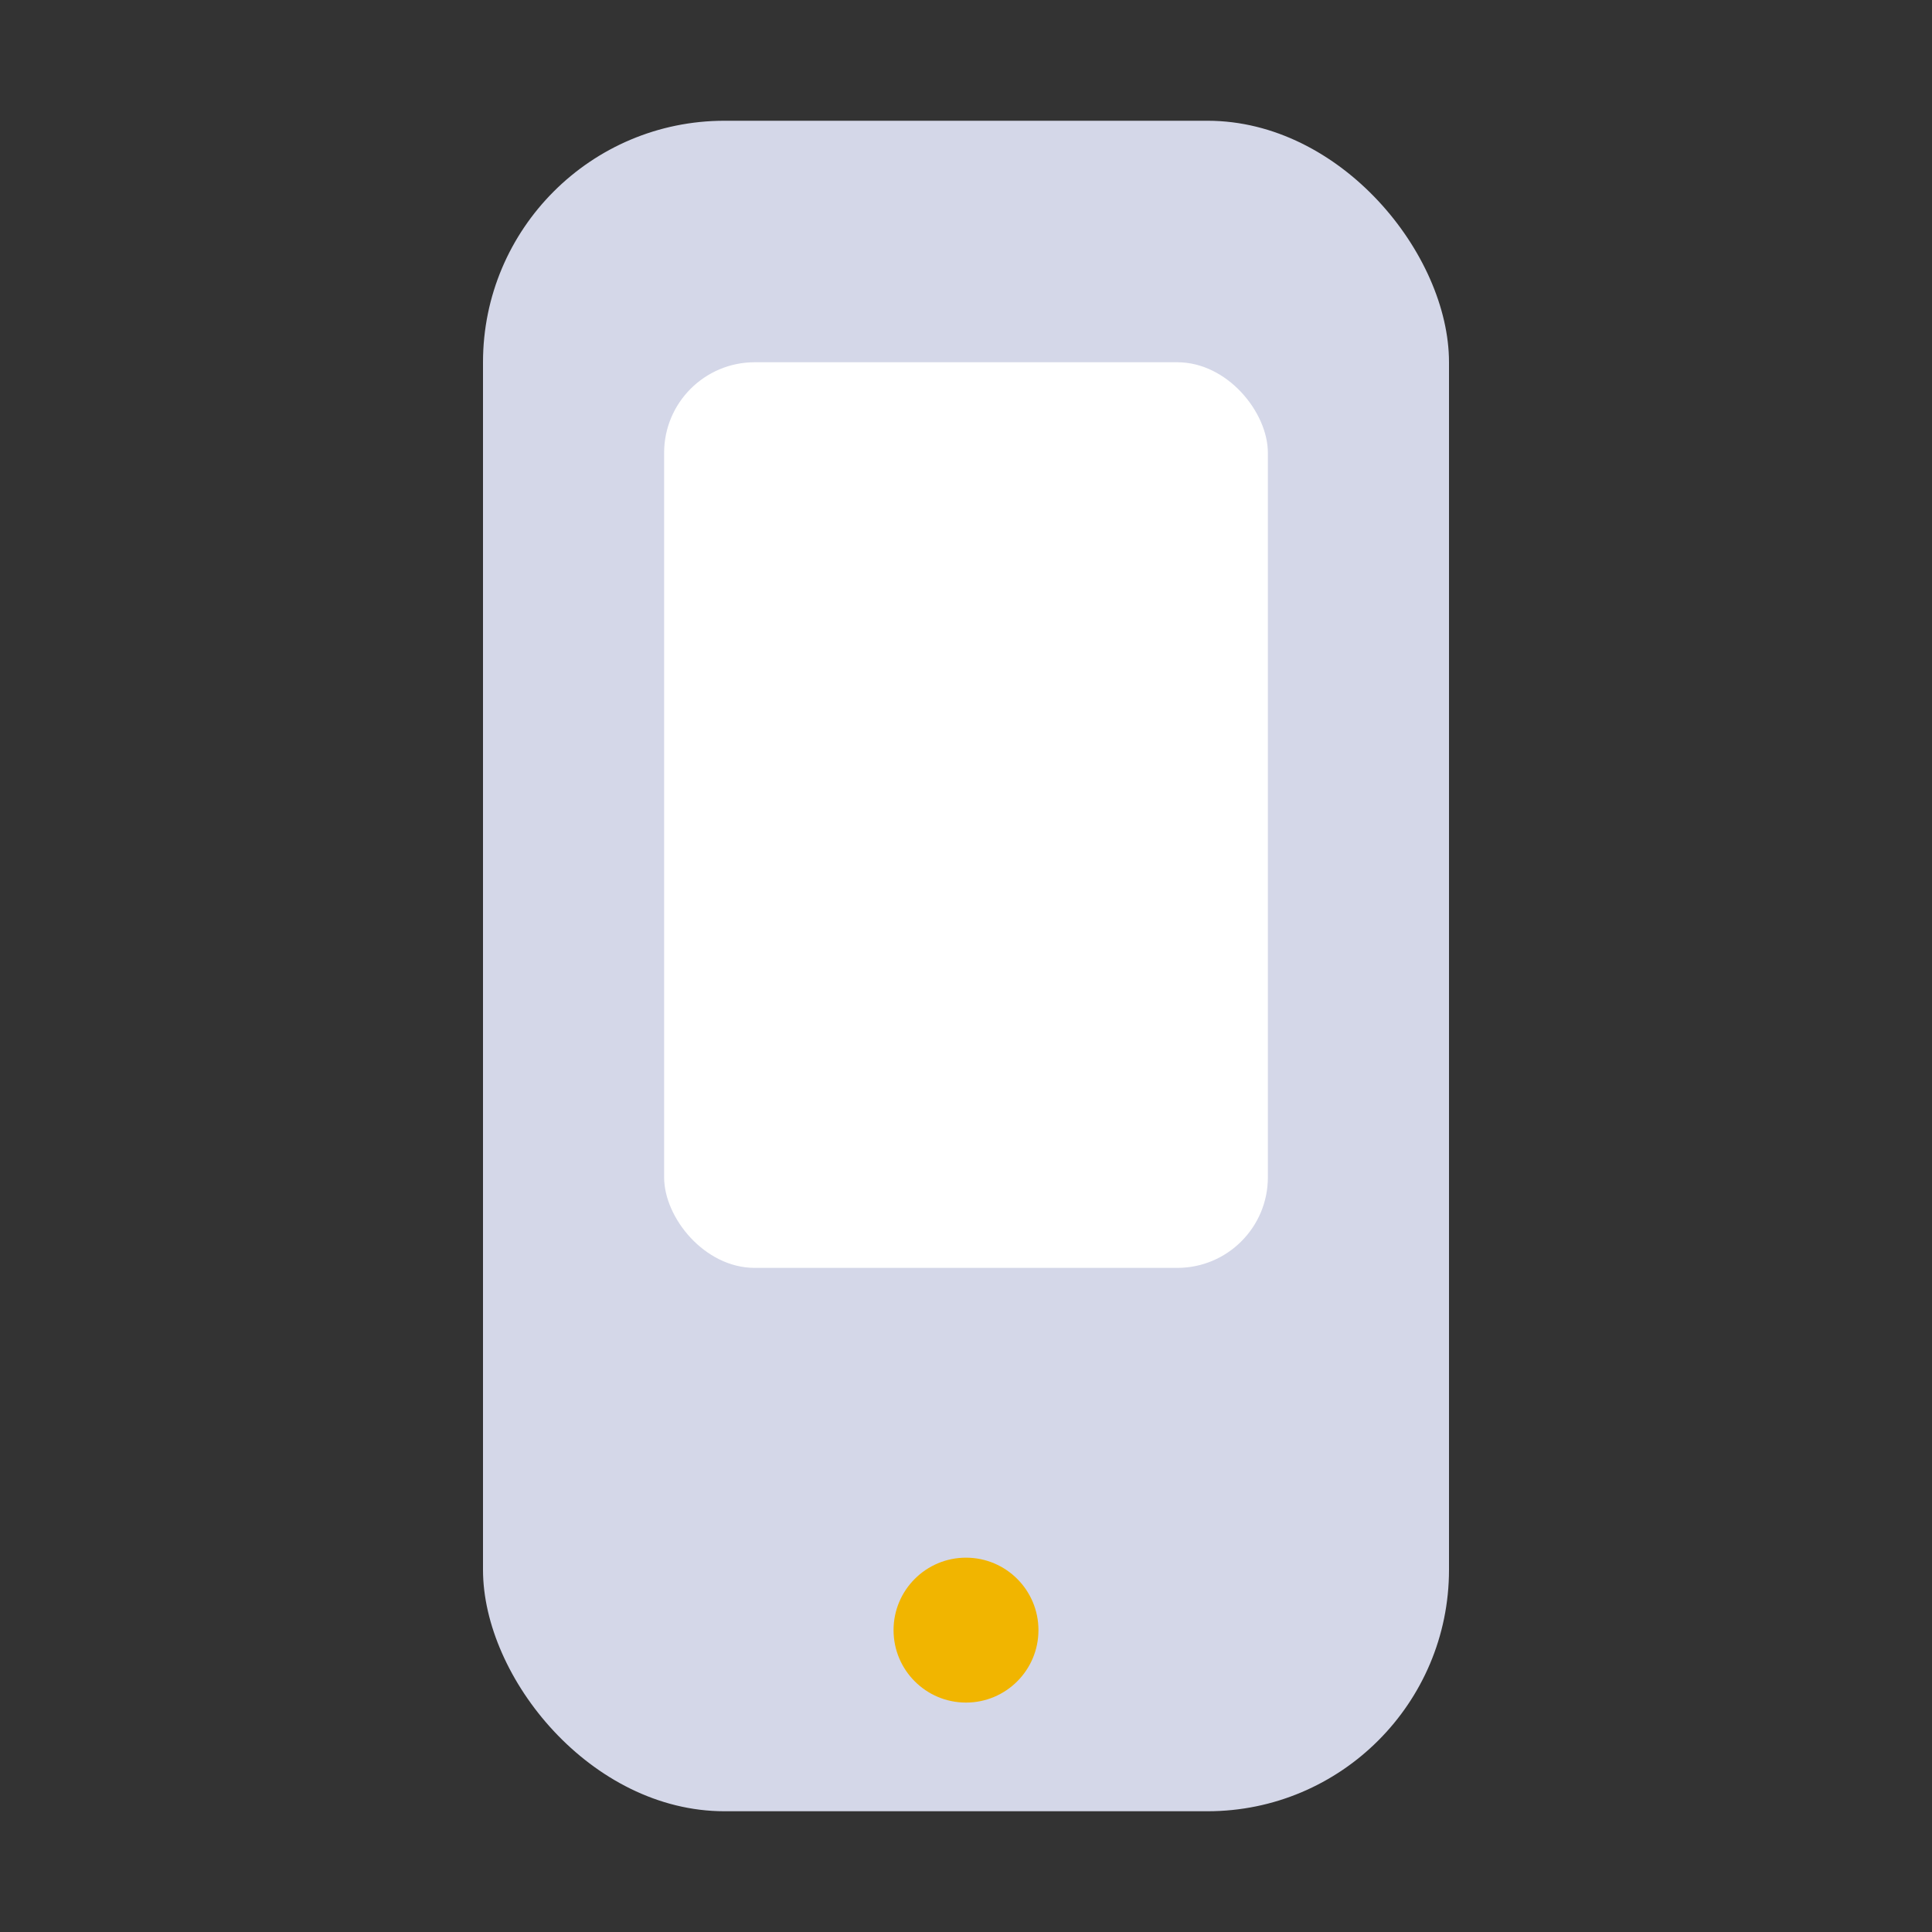
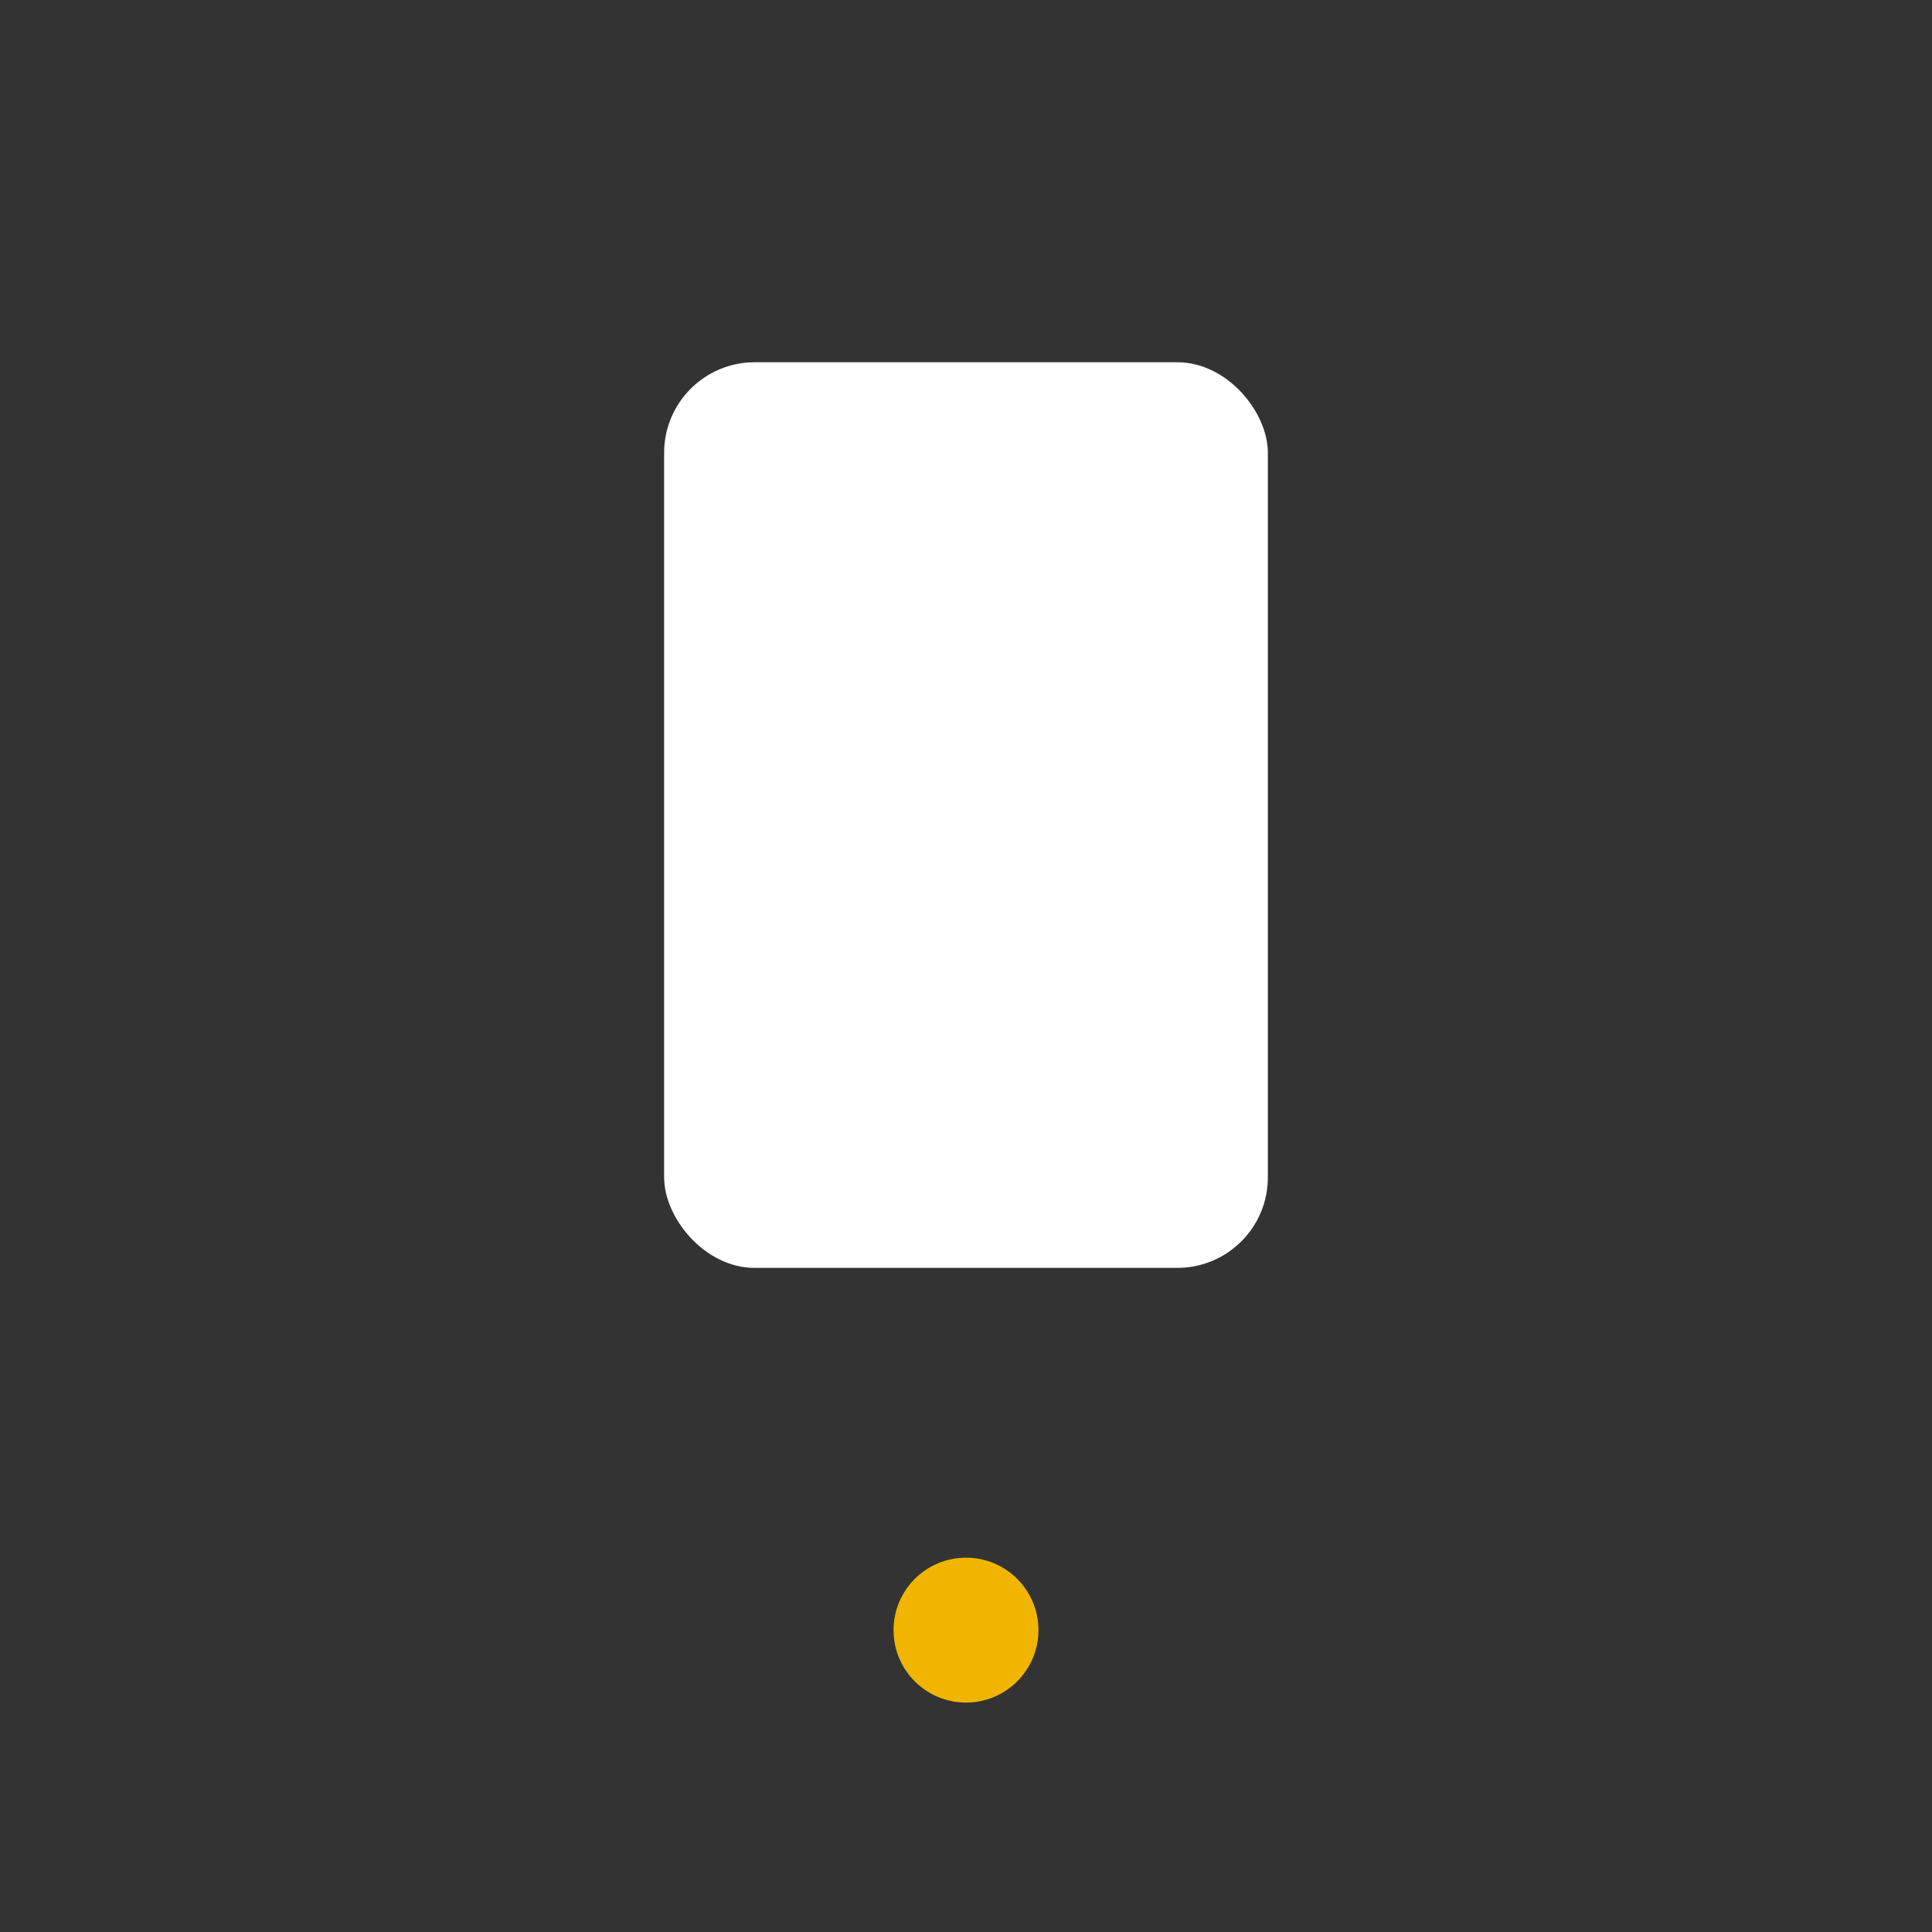
<svg xmlns="http://www.w3.org/2000/svg" width="32" height="32" viewBox="0 0 32 32">
  <rect x="0" y="0" width="32" height="32" fill="#333333" stroke="none" />
-   <rect x="8" y="2" width="16" height="28" rx="4" fill="#D4D7E8" />
  <circle cx="16" cy="27" r="1.2" fill="#F1B500" />
  <rect x="11" y="6" width="10" height="15" rx="1.5" fill="#fff" />
</svg>